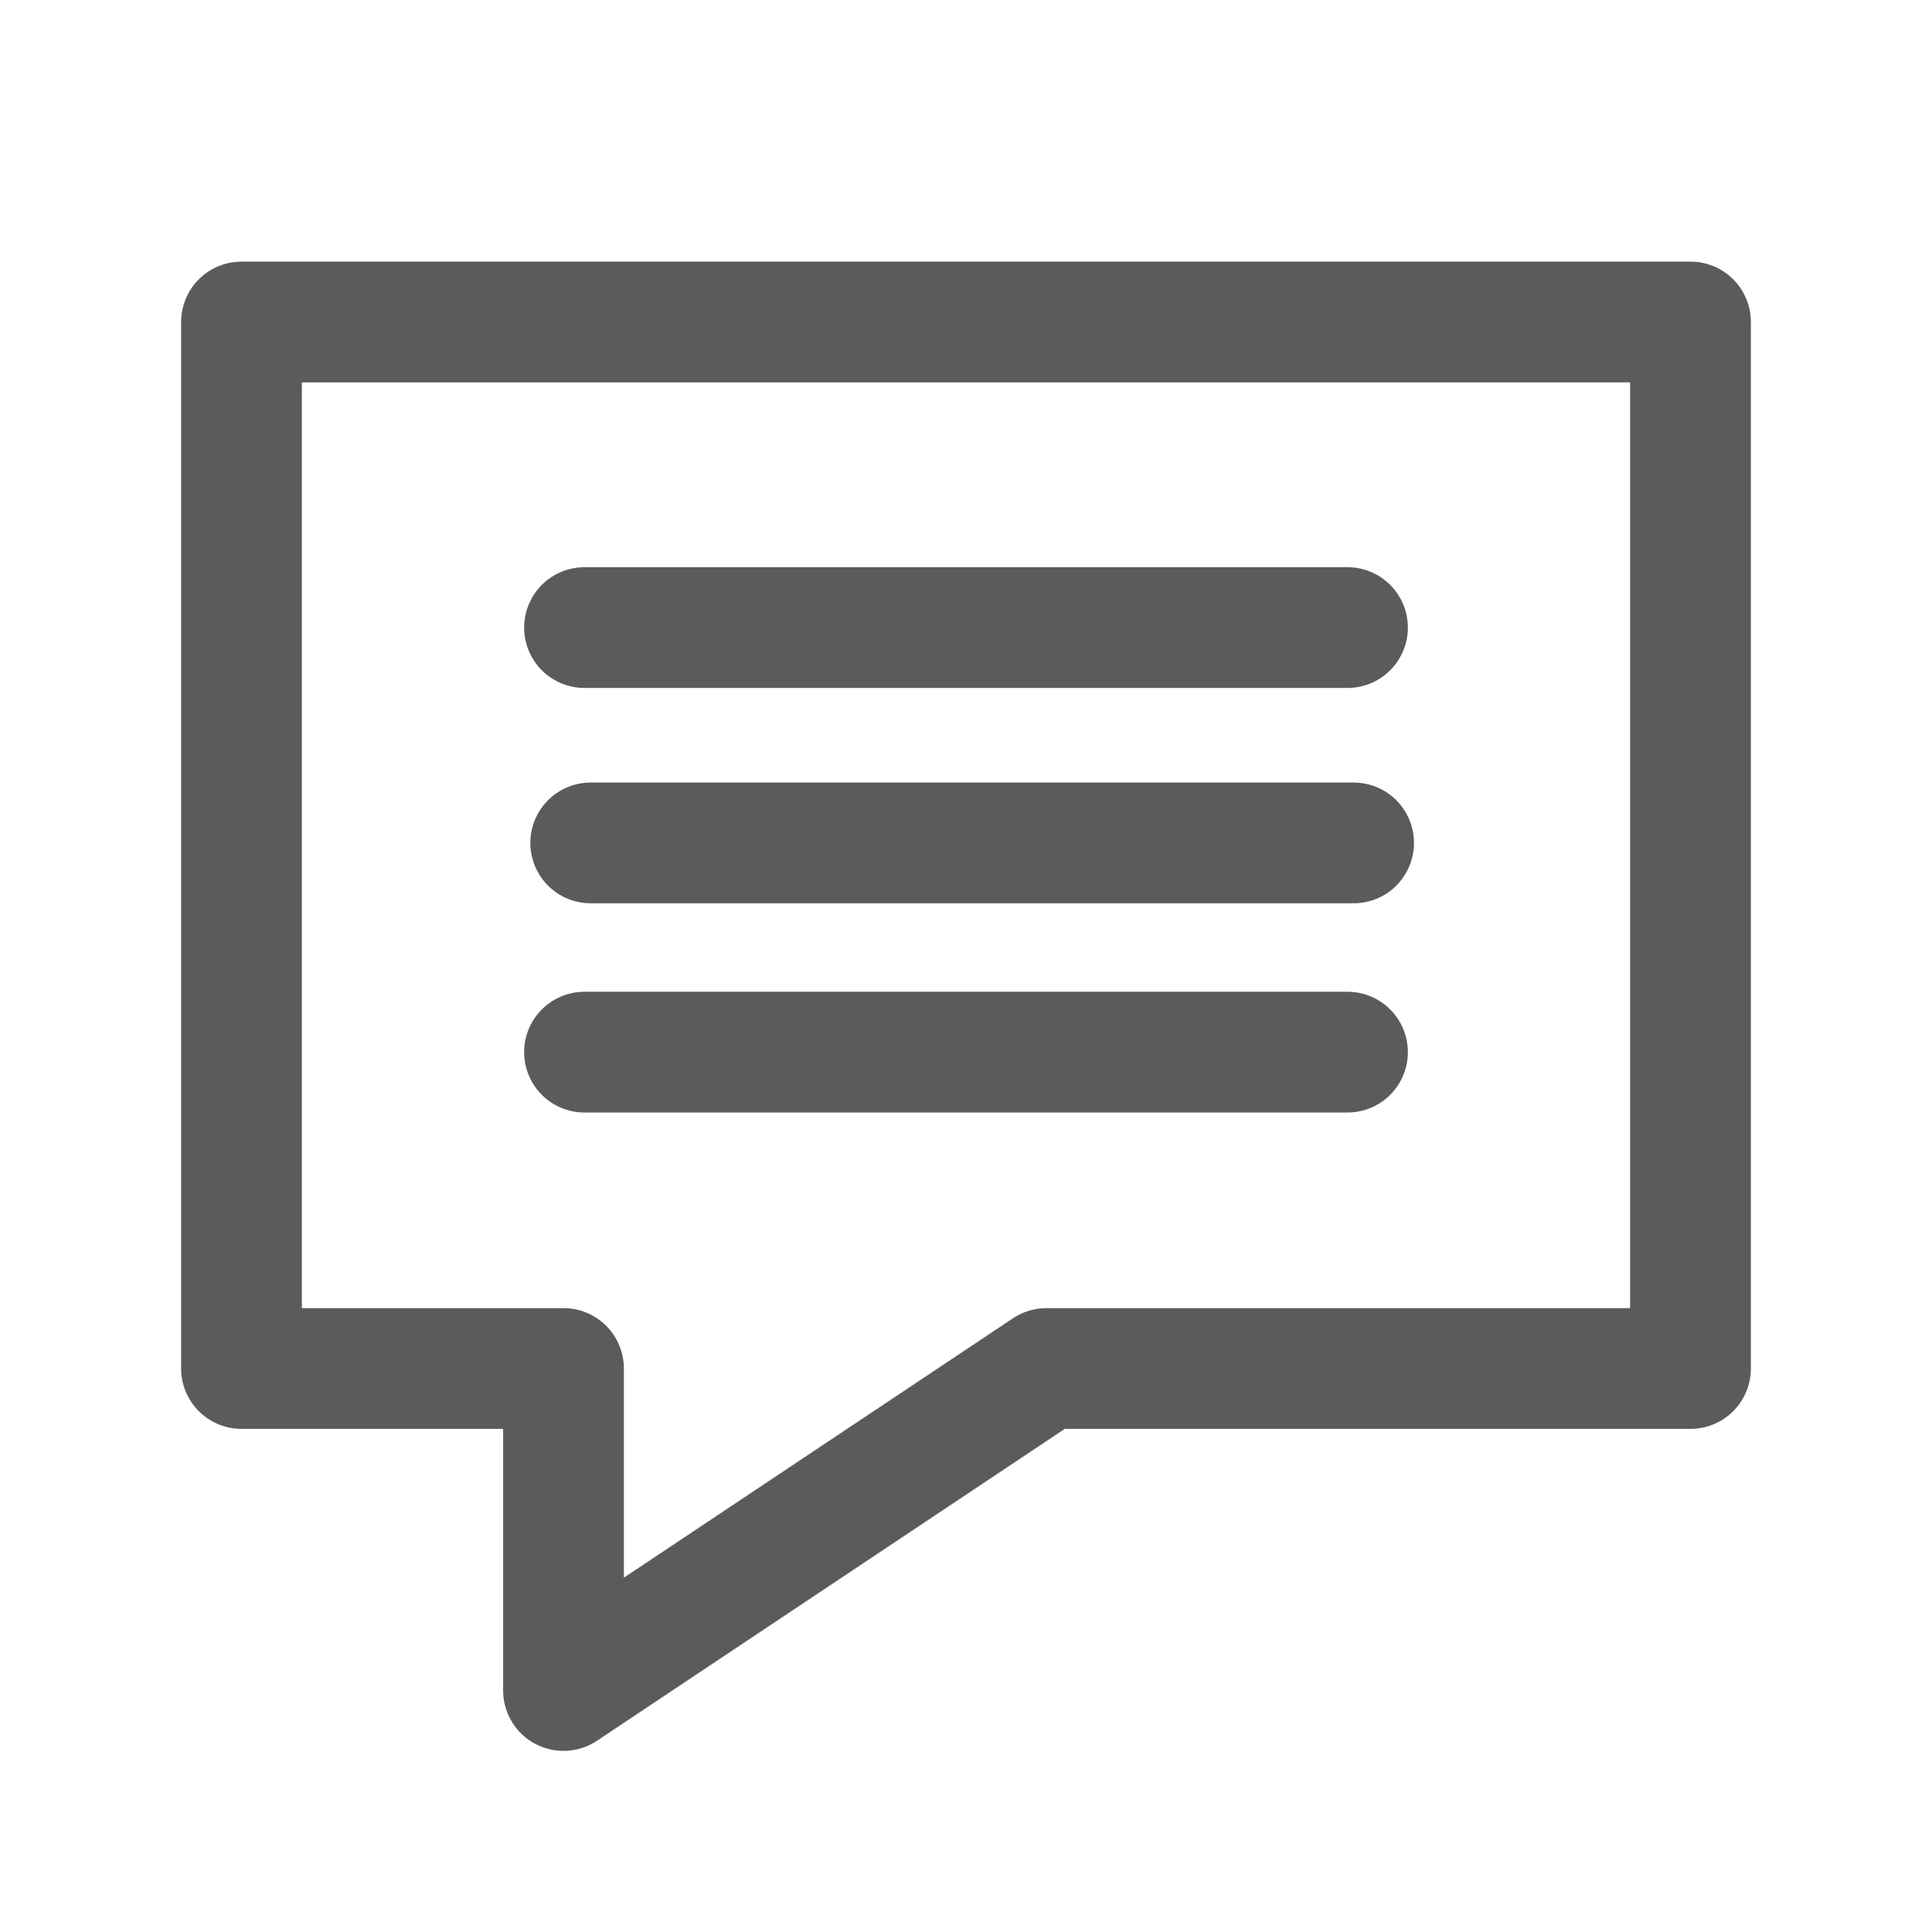
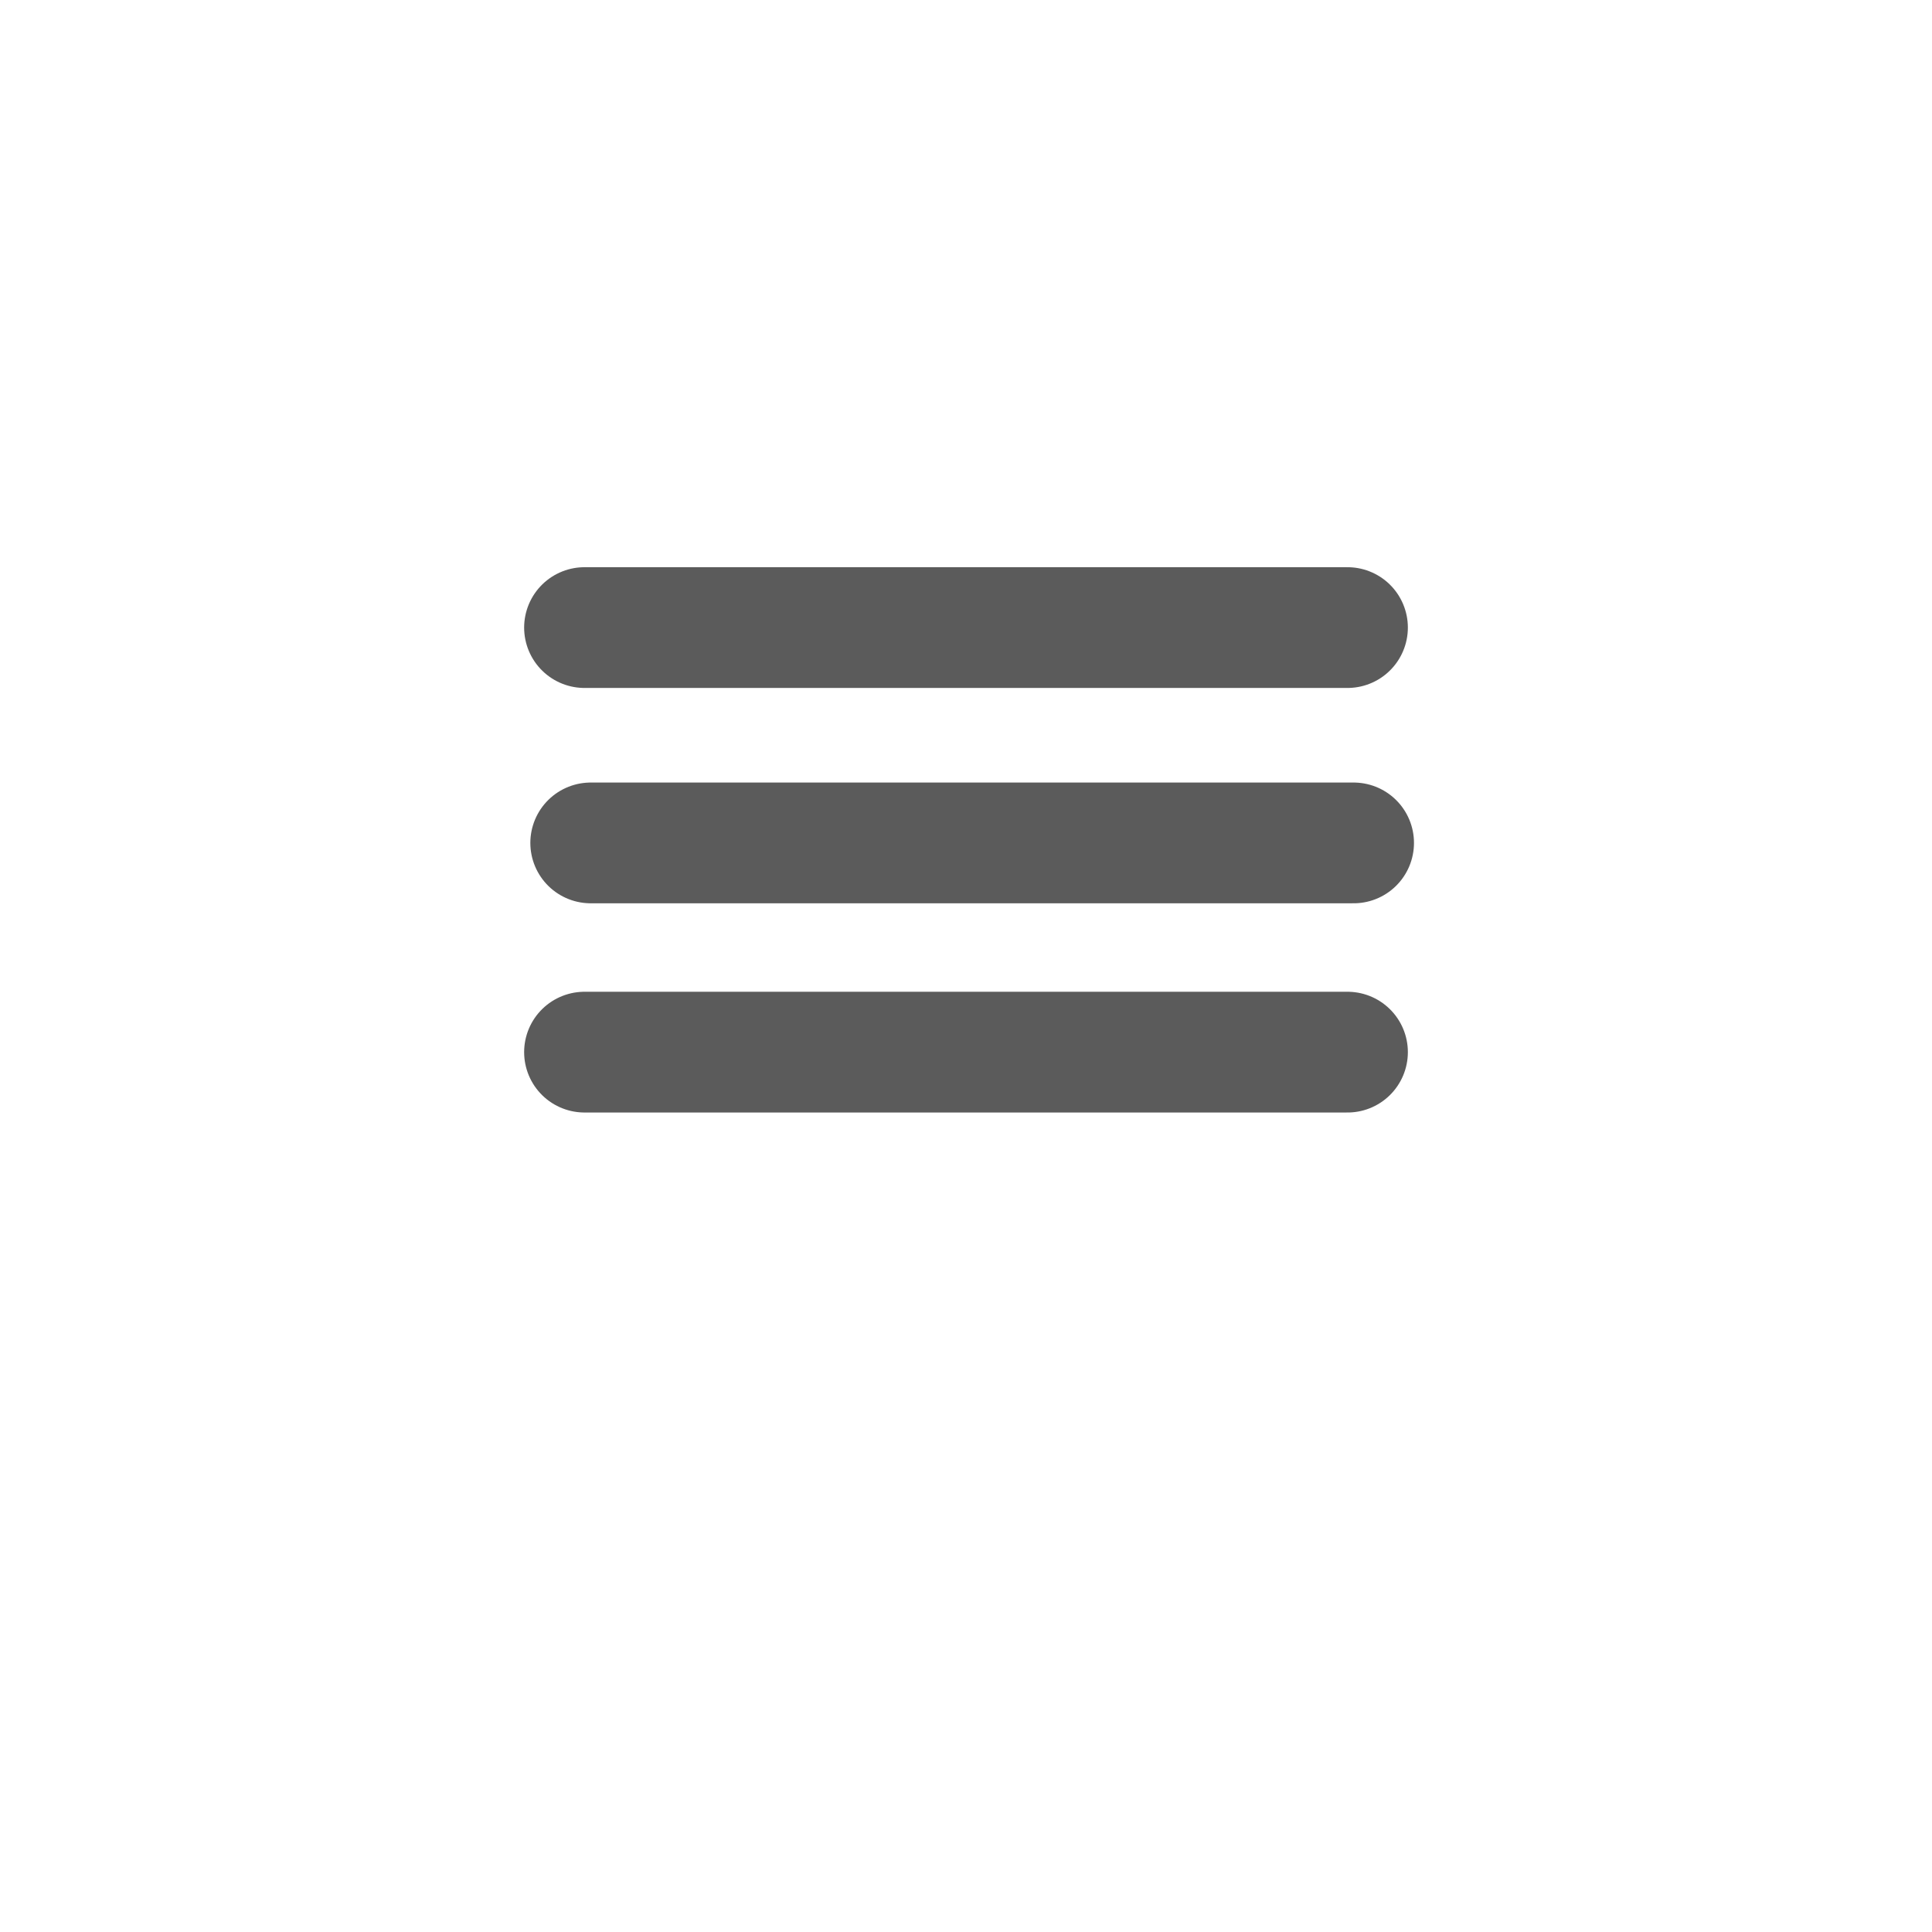
<svg xmlns="http://www.w3.org/2000/svg" width="32px" height="32px" viewBox="0 0 24 24" stroke="#5b5b5b" stroke-width="1.5" stroke-linecap="round" stroke-linejoin="round" fill="none" color="#5b5b5b">
-   <path d="M13,17 L7,21 L7,17 L3,17 L3,4 L21,4 L21,17 L13,17 Z" />
  <path d="M 7.261,7.796 H 16.739" style="fill:none;stroke:#5b5b5b;stroke-width:1.5;stroke-linecap:round;stroke-linejoin:miter;stroke-miterlimit:4;stroke-dasharray:none;stroke-opacity:1" />
  <path style="fill:none;stroke:#5b5b5b;stroke-width:1.5;stroke-linecap:round;stroke-linejoin:miter;stroke-miterlimit:4;stroke-dasharray:none;stroke-opacity:1" d="M 7.338,10.471 H 16.815" />
  <path style="fill:none;stroke:#5b5b5b;stroke-width:1.5;stroke-linecap:round;stroke-linejoin:miter;stroke-miterlimit:4;stroke-dasharray:none;stroke-opacity:1" d="M 7.261,13.07 H 16.739" />
</svg>